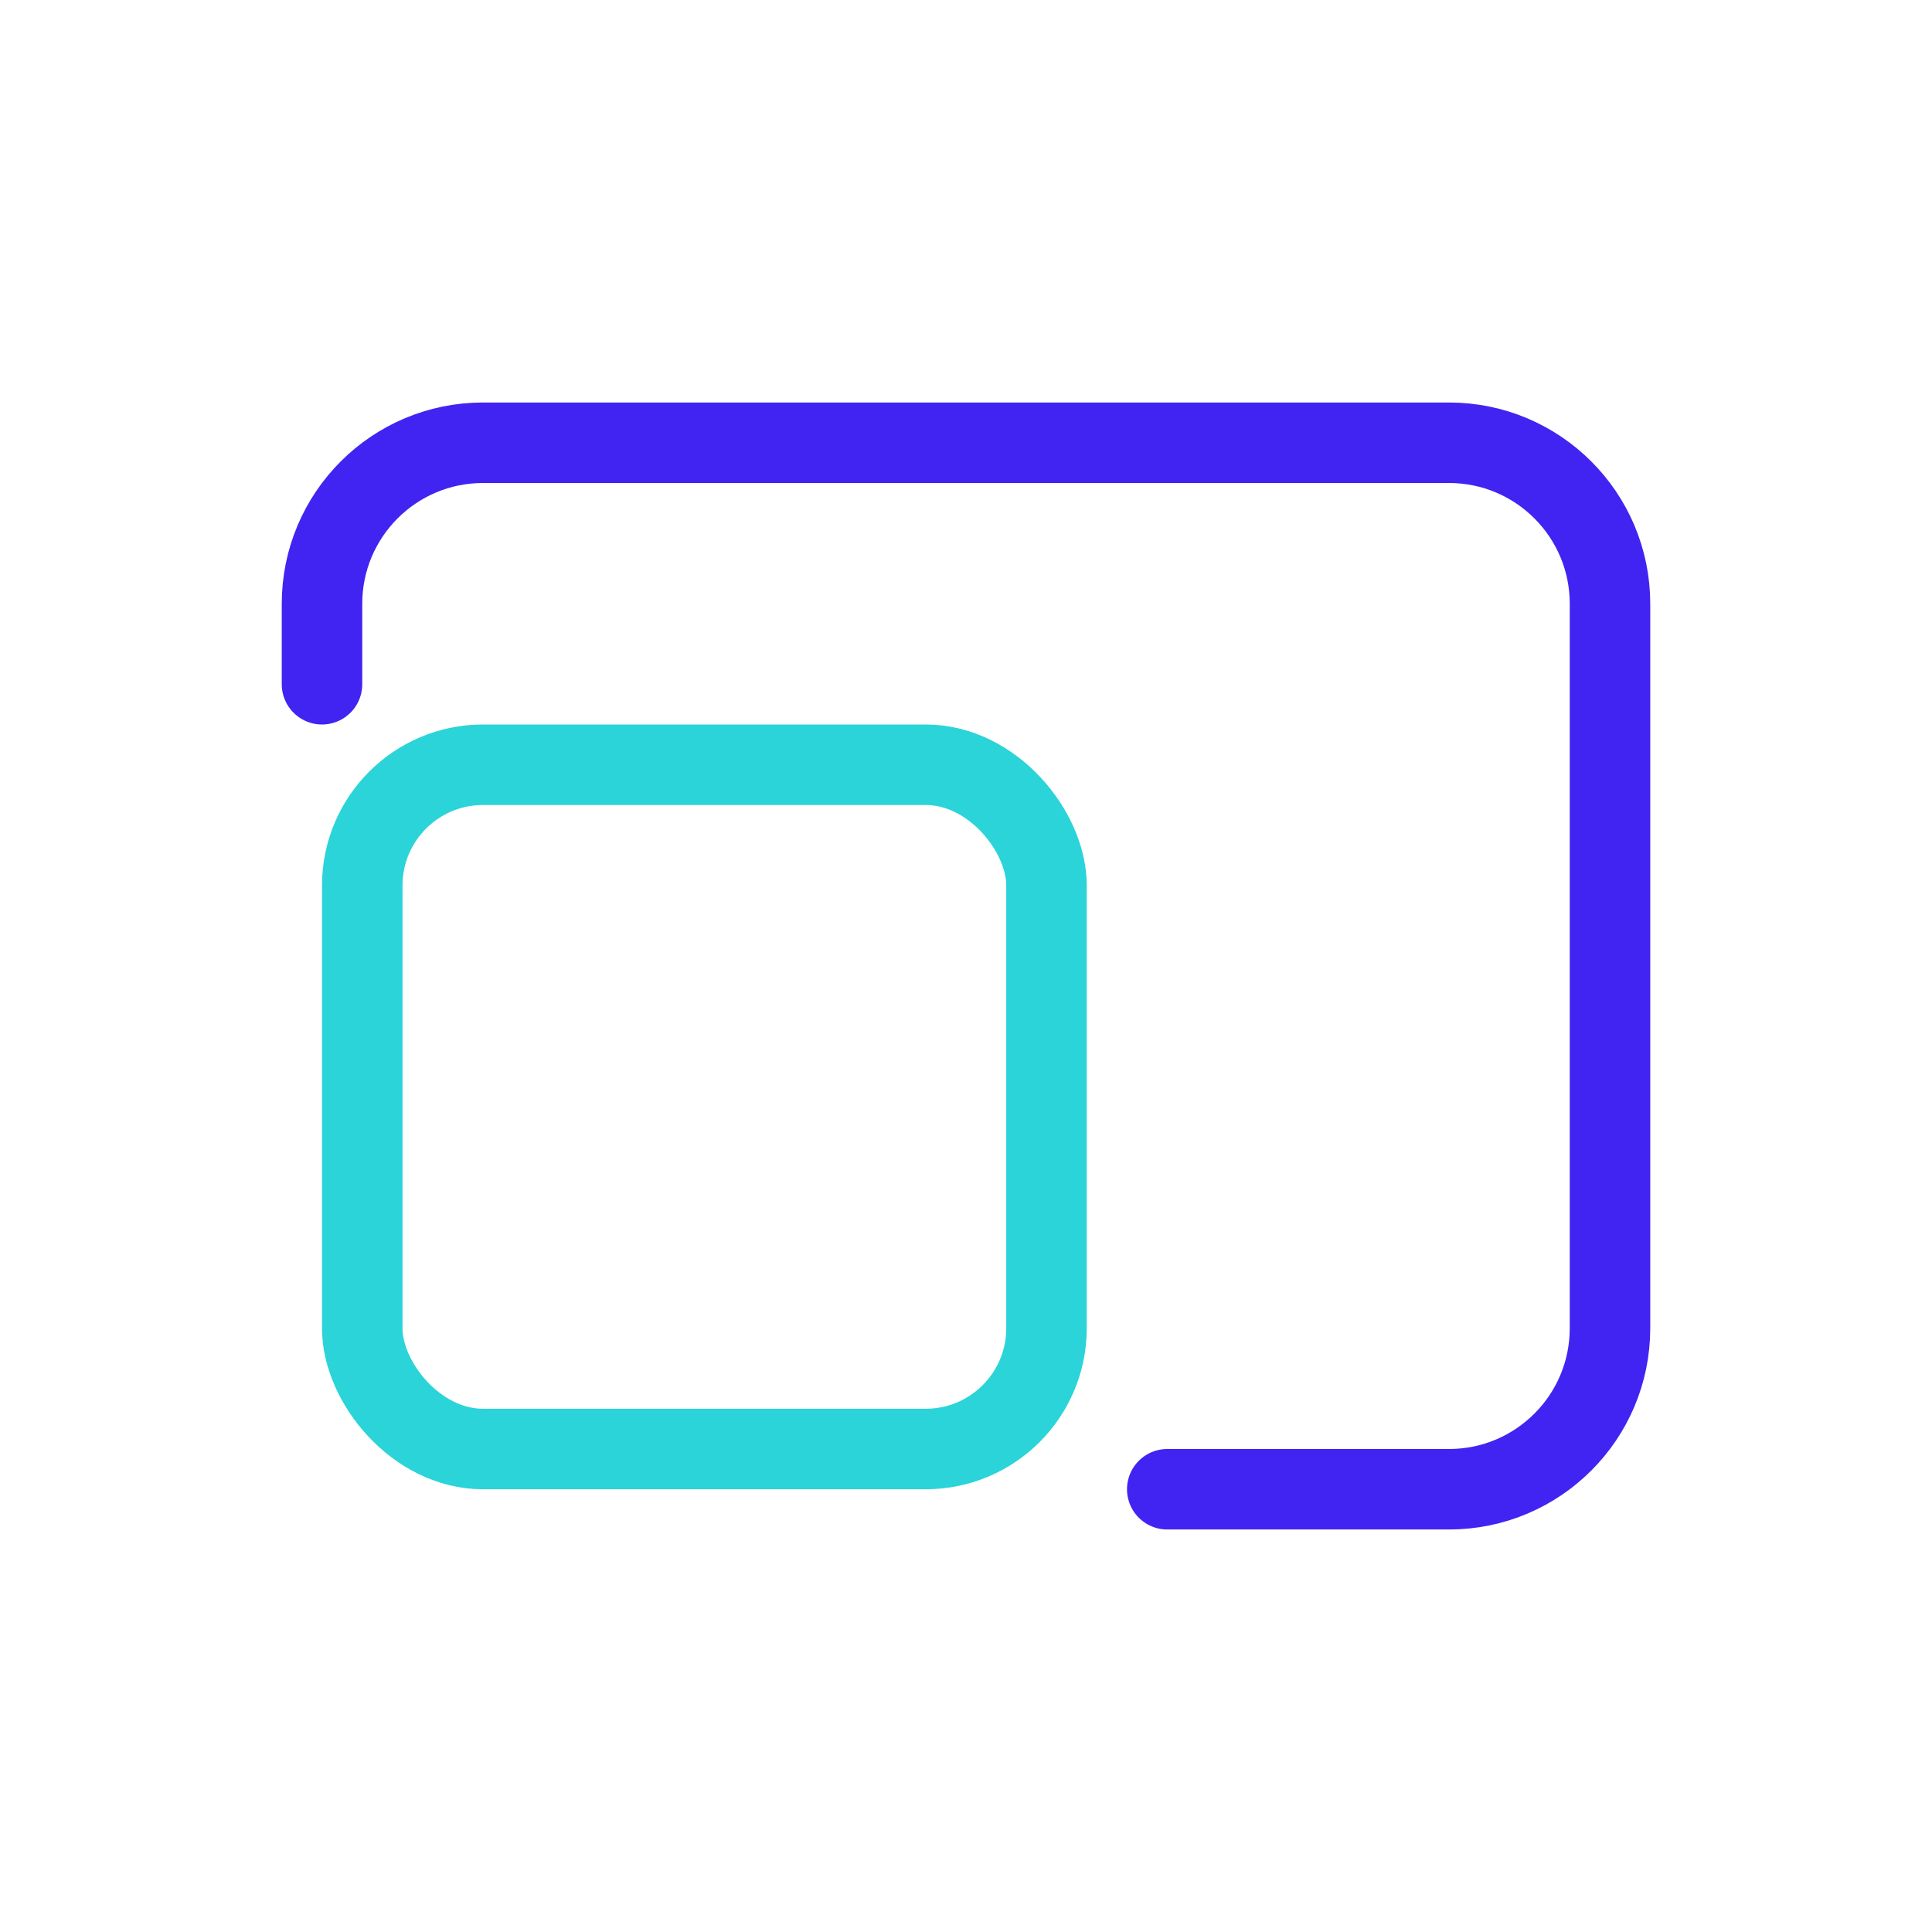
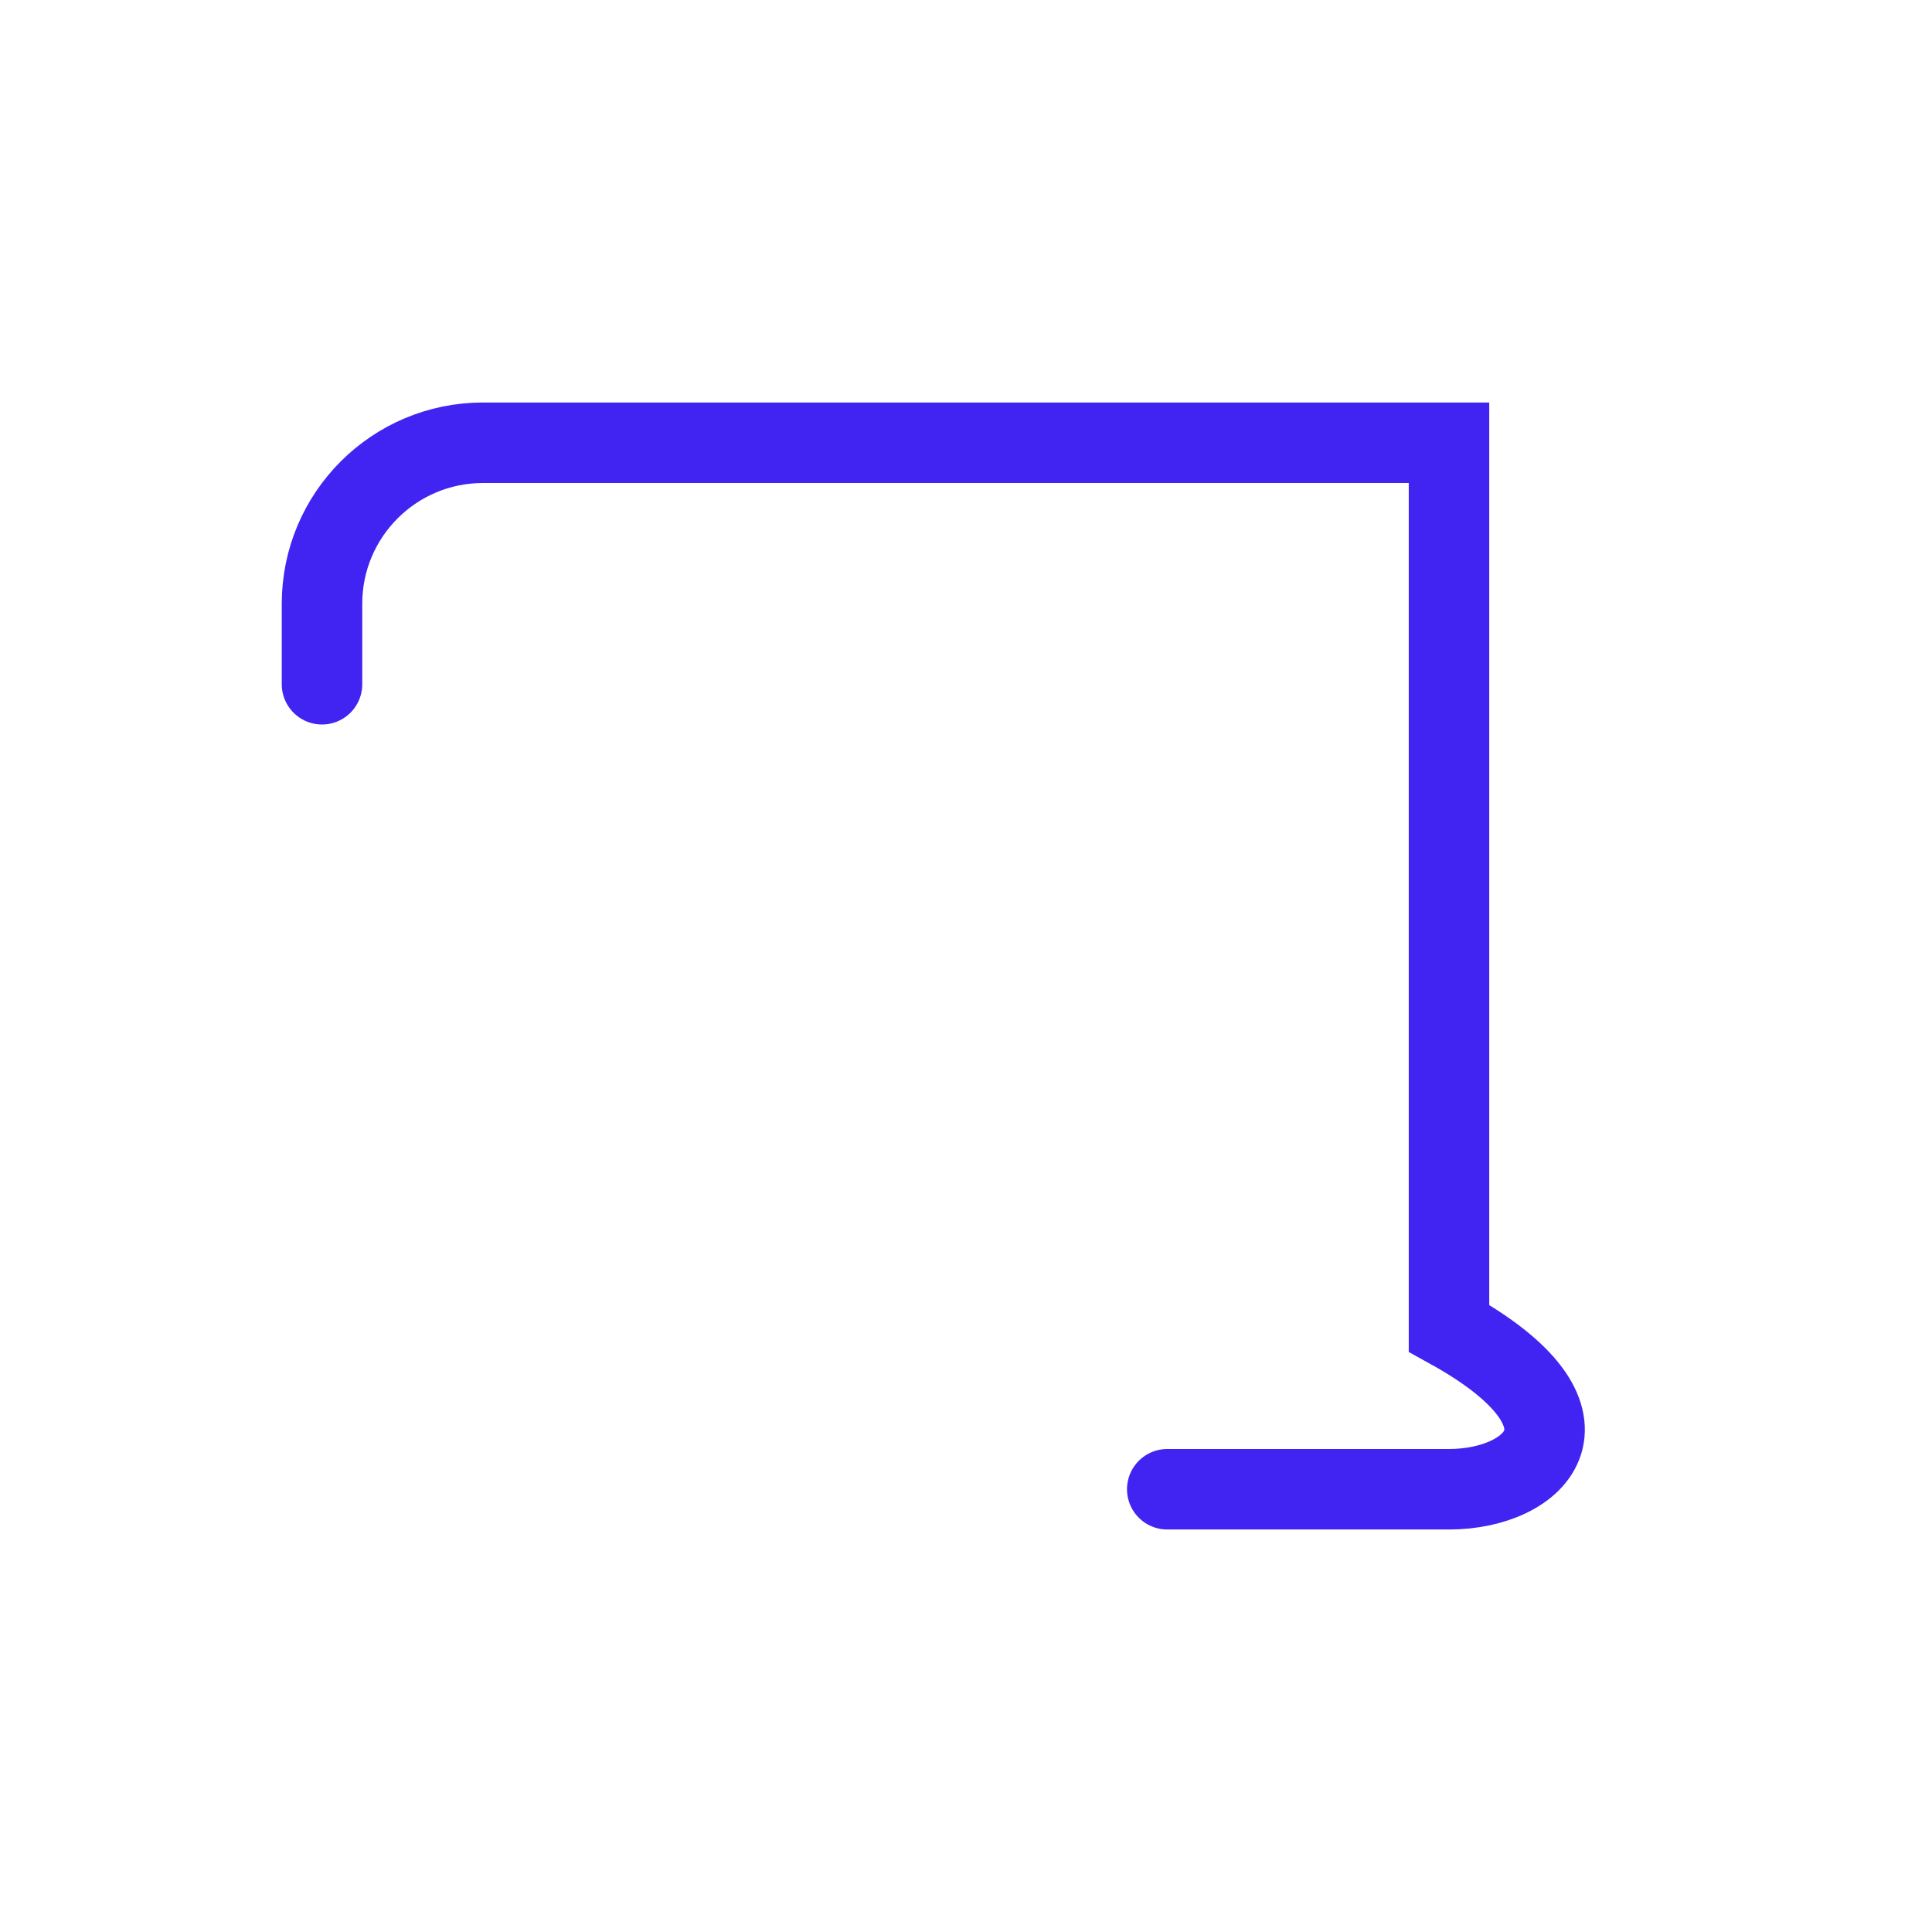
<svg xmlns="http://www.w3.org/2000/svg" width="48" height="48" viewBox="0 0 48 48" fill="none">
-   <path d="M8 17V15C8 12.791 9.791 11 12 11H36C38.209 11 40 12.791 40 15V33C40 35.209 38.209 37 36 37H29" stroke="#4124F1" stroke-width="2" stroke-linecap="round" />
-   <rect x="9" y="19" width="17" height="17" rx="3" stroke="#2AD4D9" stroke-width="2" />
+   <path d="M8 17V15C8 12.791 9.791 11 12 11H36V33C40 35.209 38.209 37 36 37H29" stroke="#4124F1" stroke-width="2" stroke-linecap="round" />
</svg>